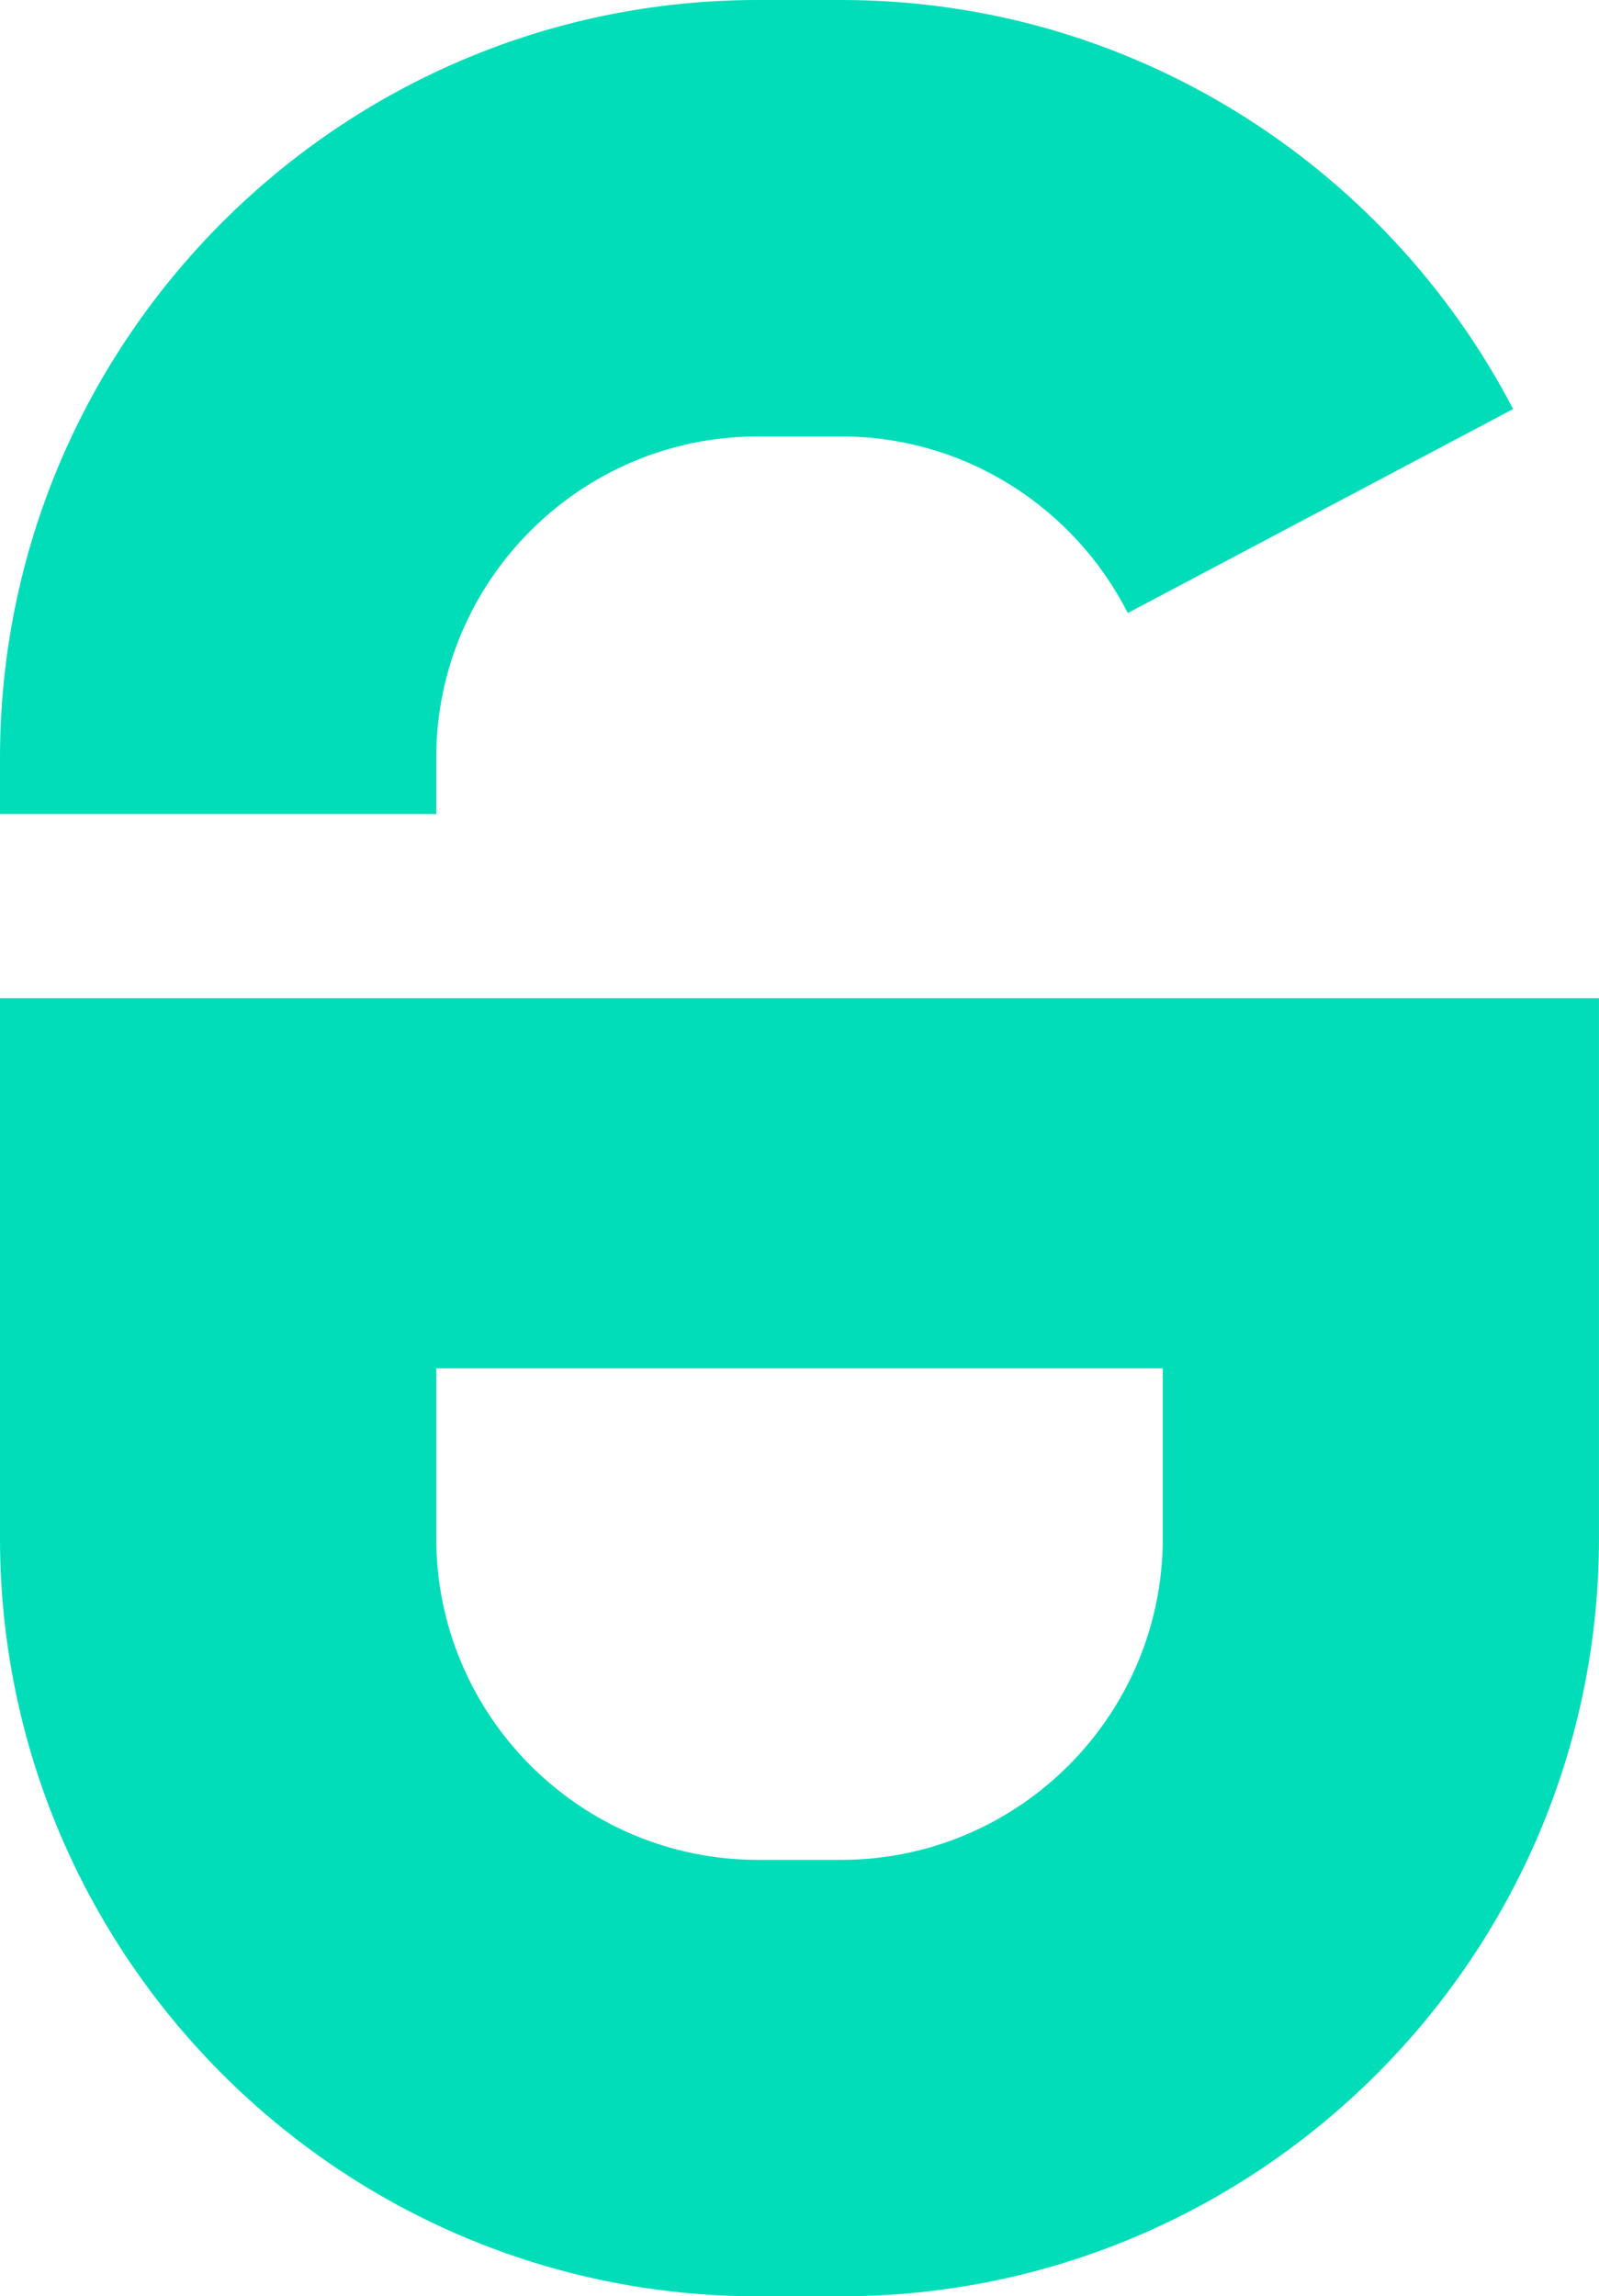
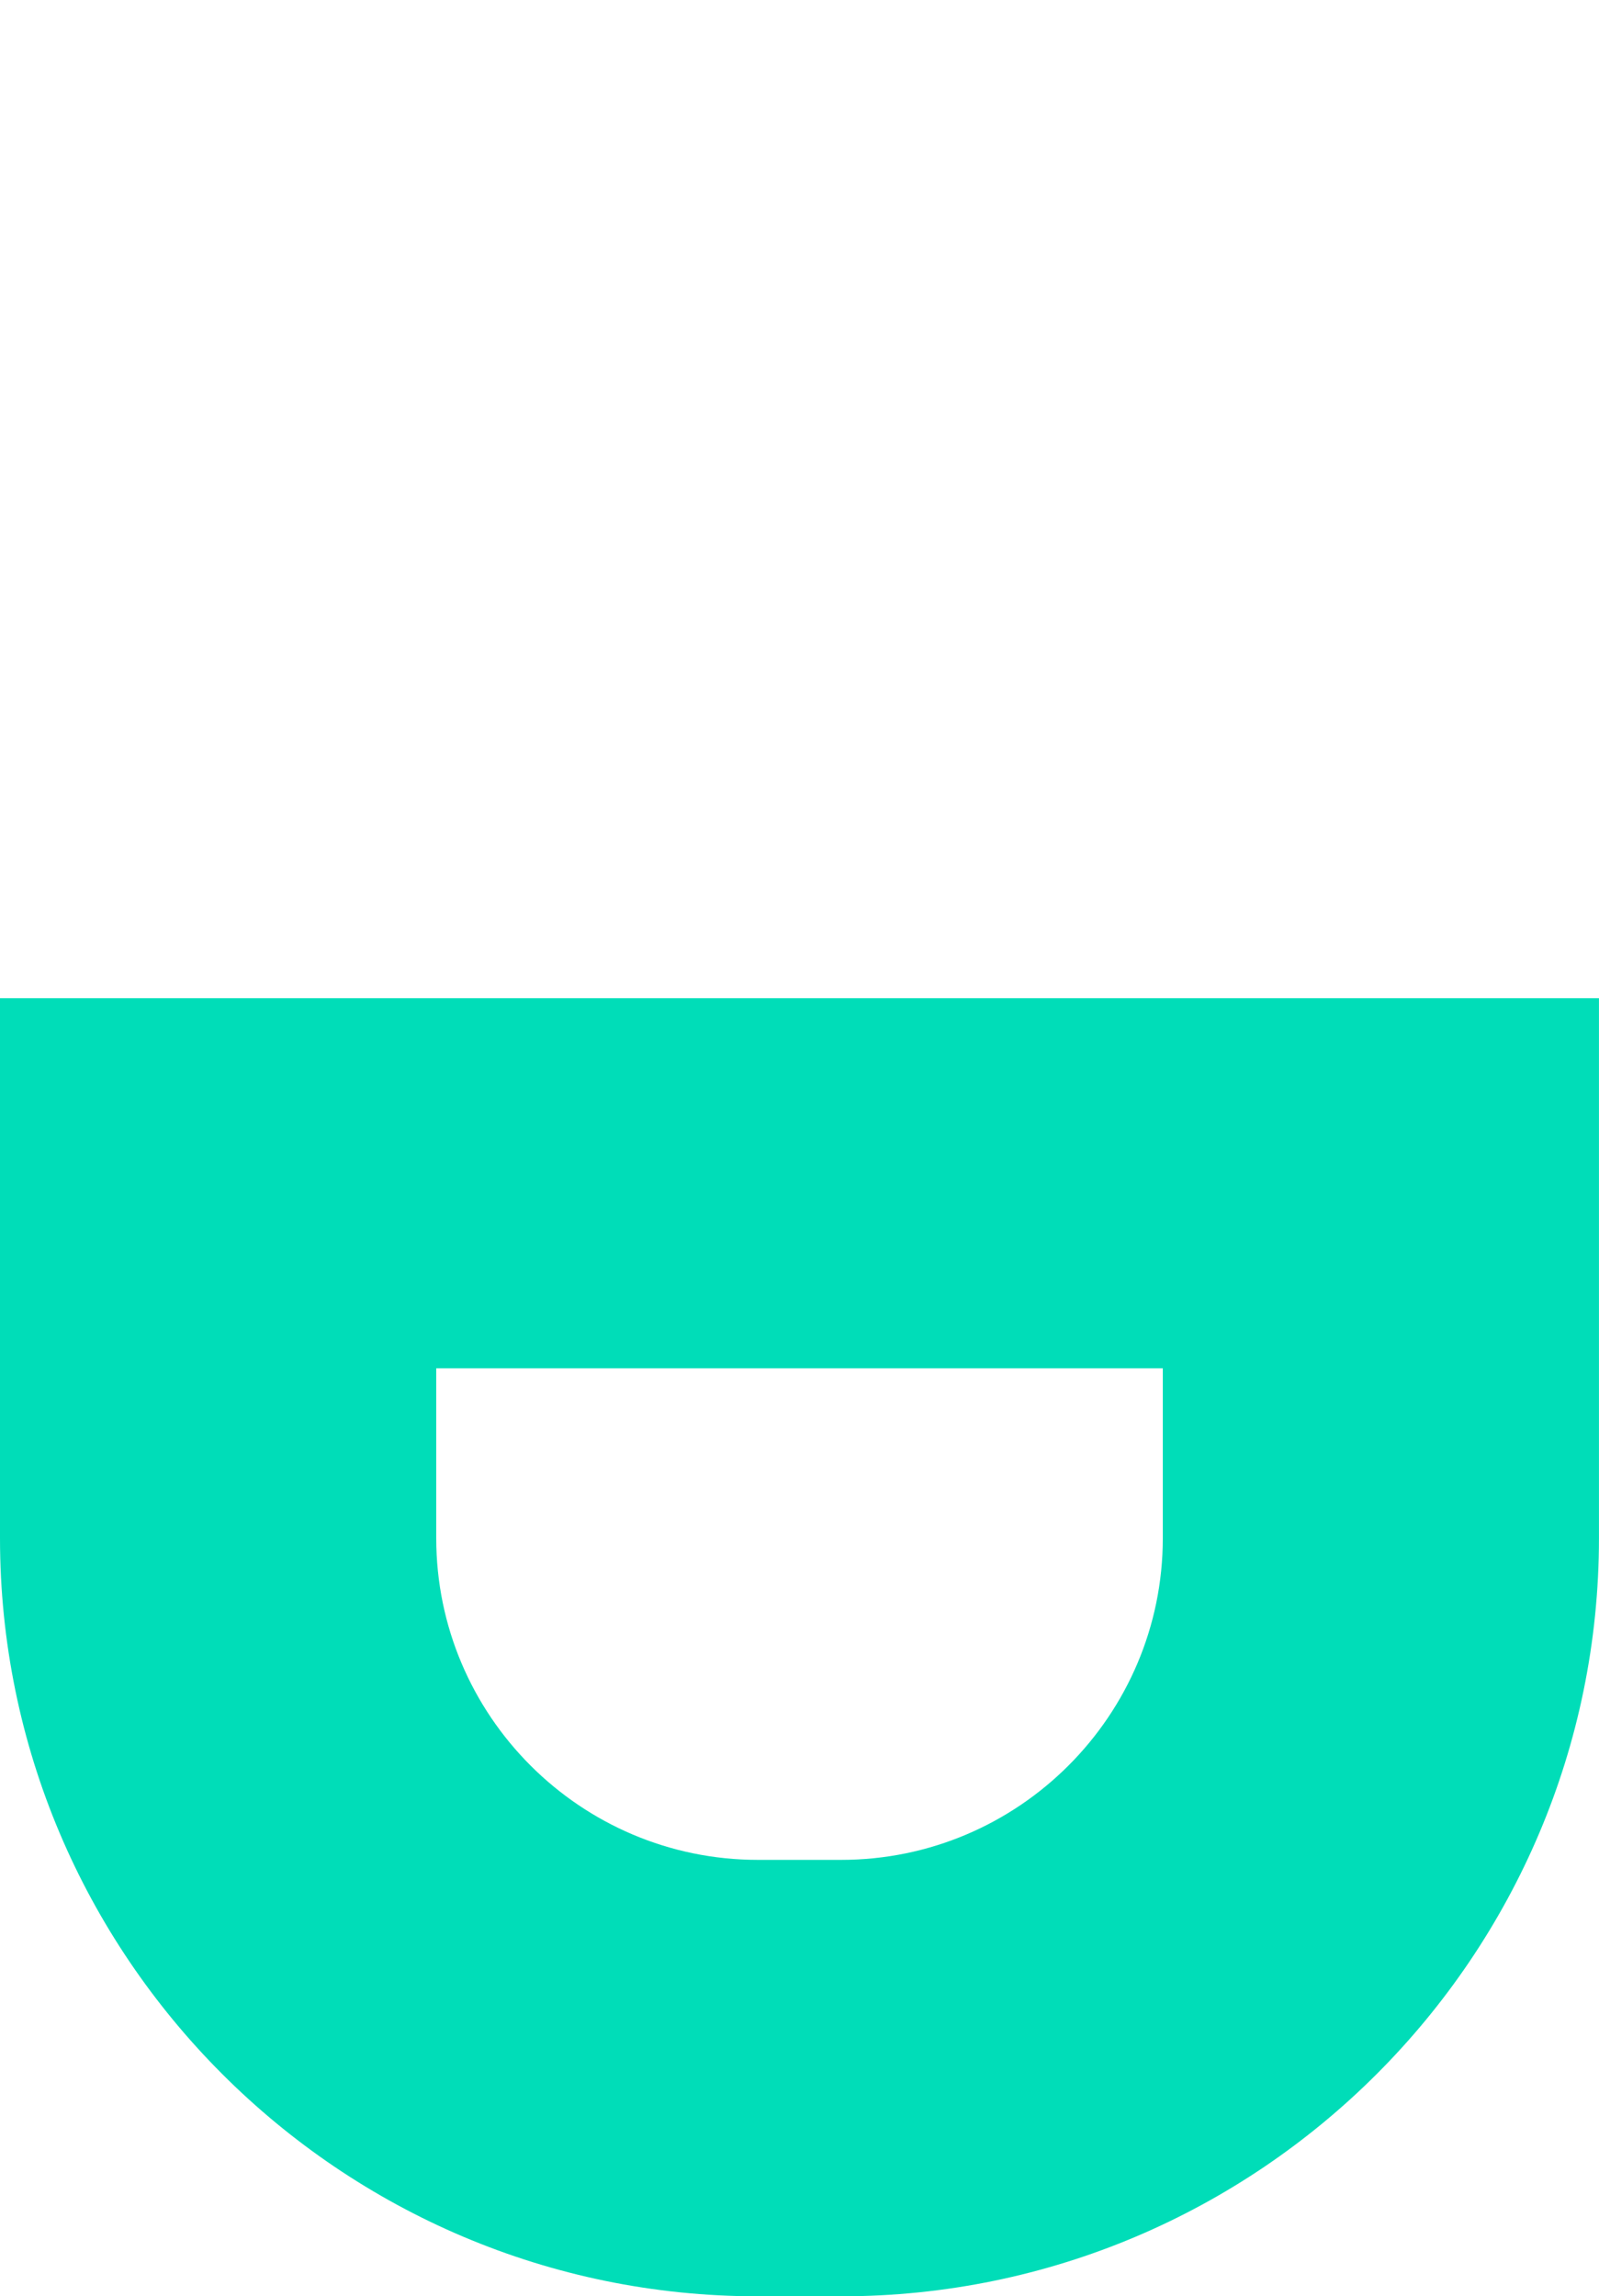
<svg xmlns="http://www.w3.org/2000/svg" id="Laag_1" viewBox="0 0 406.32 583.23">
  <defs>
    <style>.cls-1{fill:#00ddb8;}</style>
  </defs>
-   <path class="cls-1" d="m110.84,192.57c0-45.06,36.66-81.72,81.72-81.72h21.19c31.78,0,59.32,18.28,72.83,44.85l97.92-51.81C352.36,42.25,287.95,0,213.76,0h-21.19C86.38,0,0,86.39,0,192.57v14.19h110.84v-14.19Z" />
-   <path class="cls-1" d="m0,253.53v137.14c0,106.18,86.38,192.56,192.56,192.56h21.19c106.18,0,192.56-86.39,192.56-192.56v-137.14H0Zm213.76,218.85h-21.19c-45.06,0-81.72-36.66-81.72-81.71v-43.13h184.63v43.13c0,45.05-36.66,81.71-81.72,81.71Z" />
+   <path class="cls-1" d="m0,253.53v137.14c0,106.18,86.38,192.56,192.56,192.56h21.19c106.18,0,192.56-86.39,192.56-192.56v-137.14H0m213.76,218.85h-21.19c-45.06,0-81.72-36.66-81.72-81.71v-43.13h184.63v43.13c0,45.05-36.66,81.71-81.72,81.71Z" />
</svg>